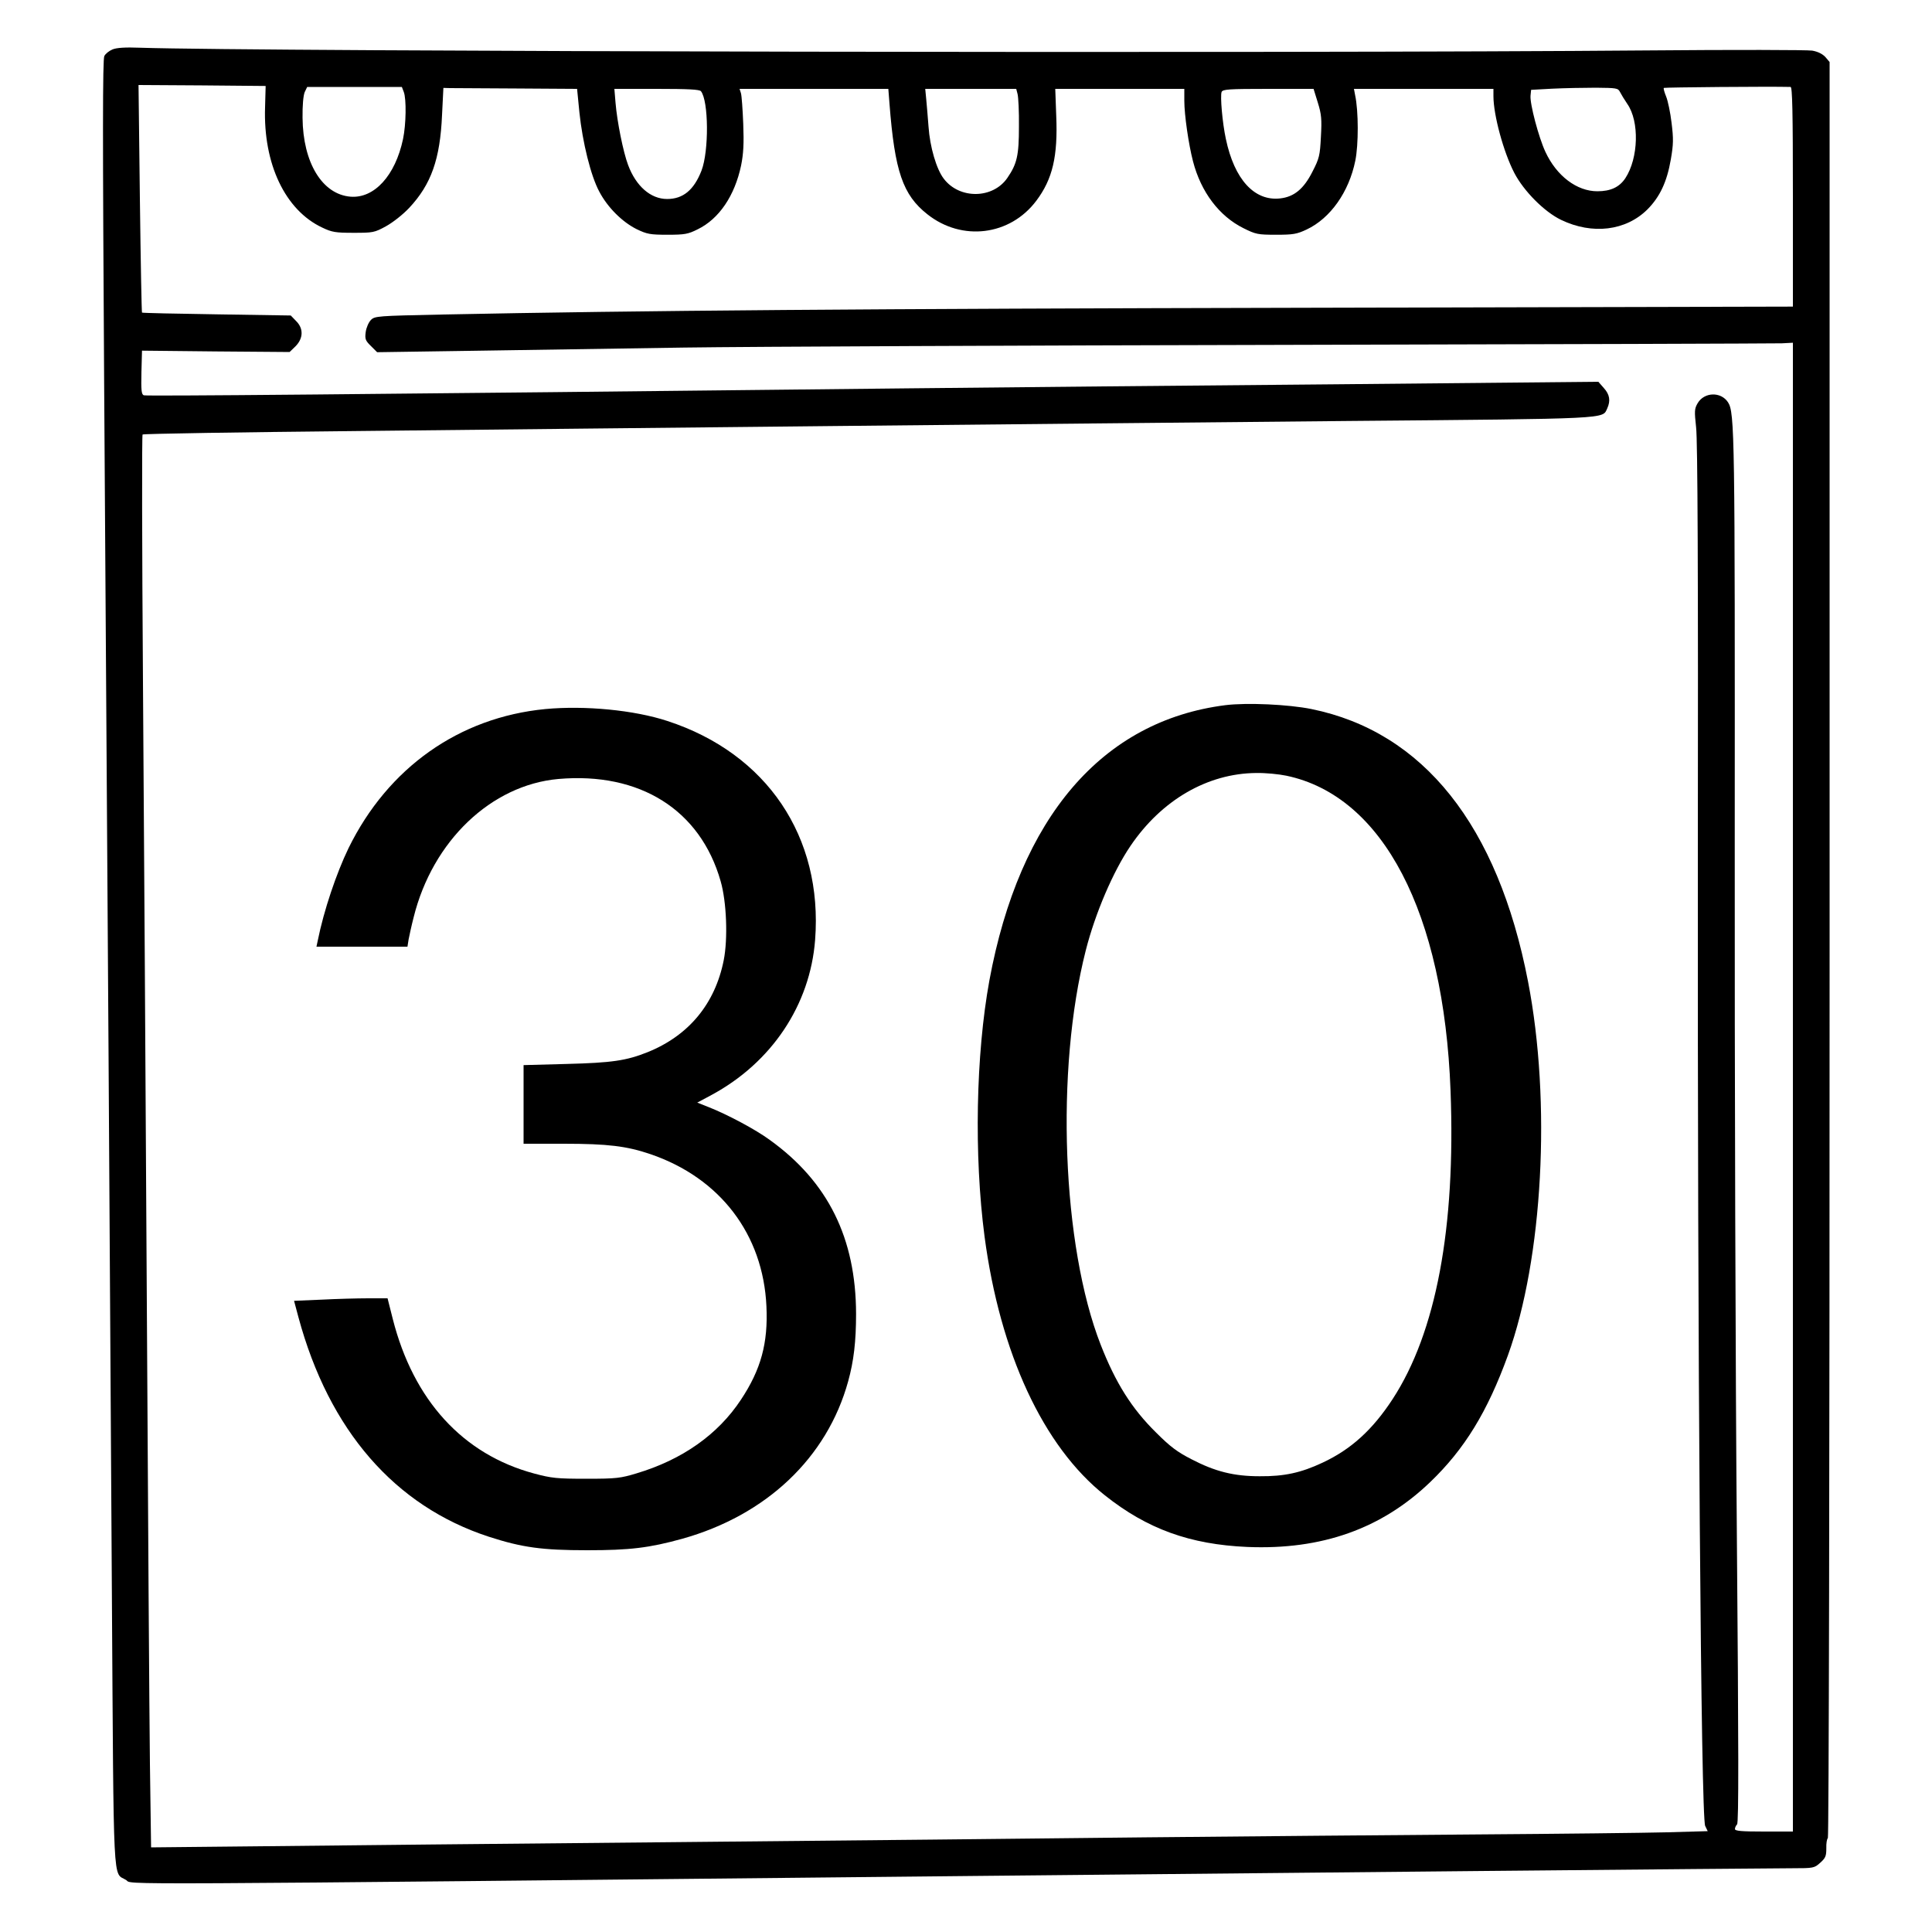
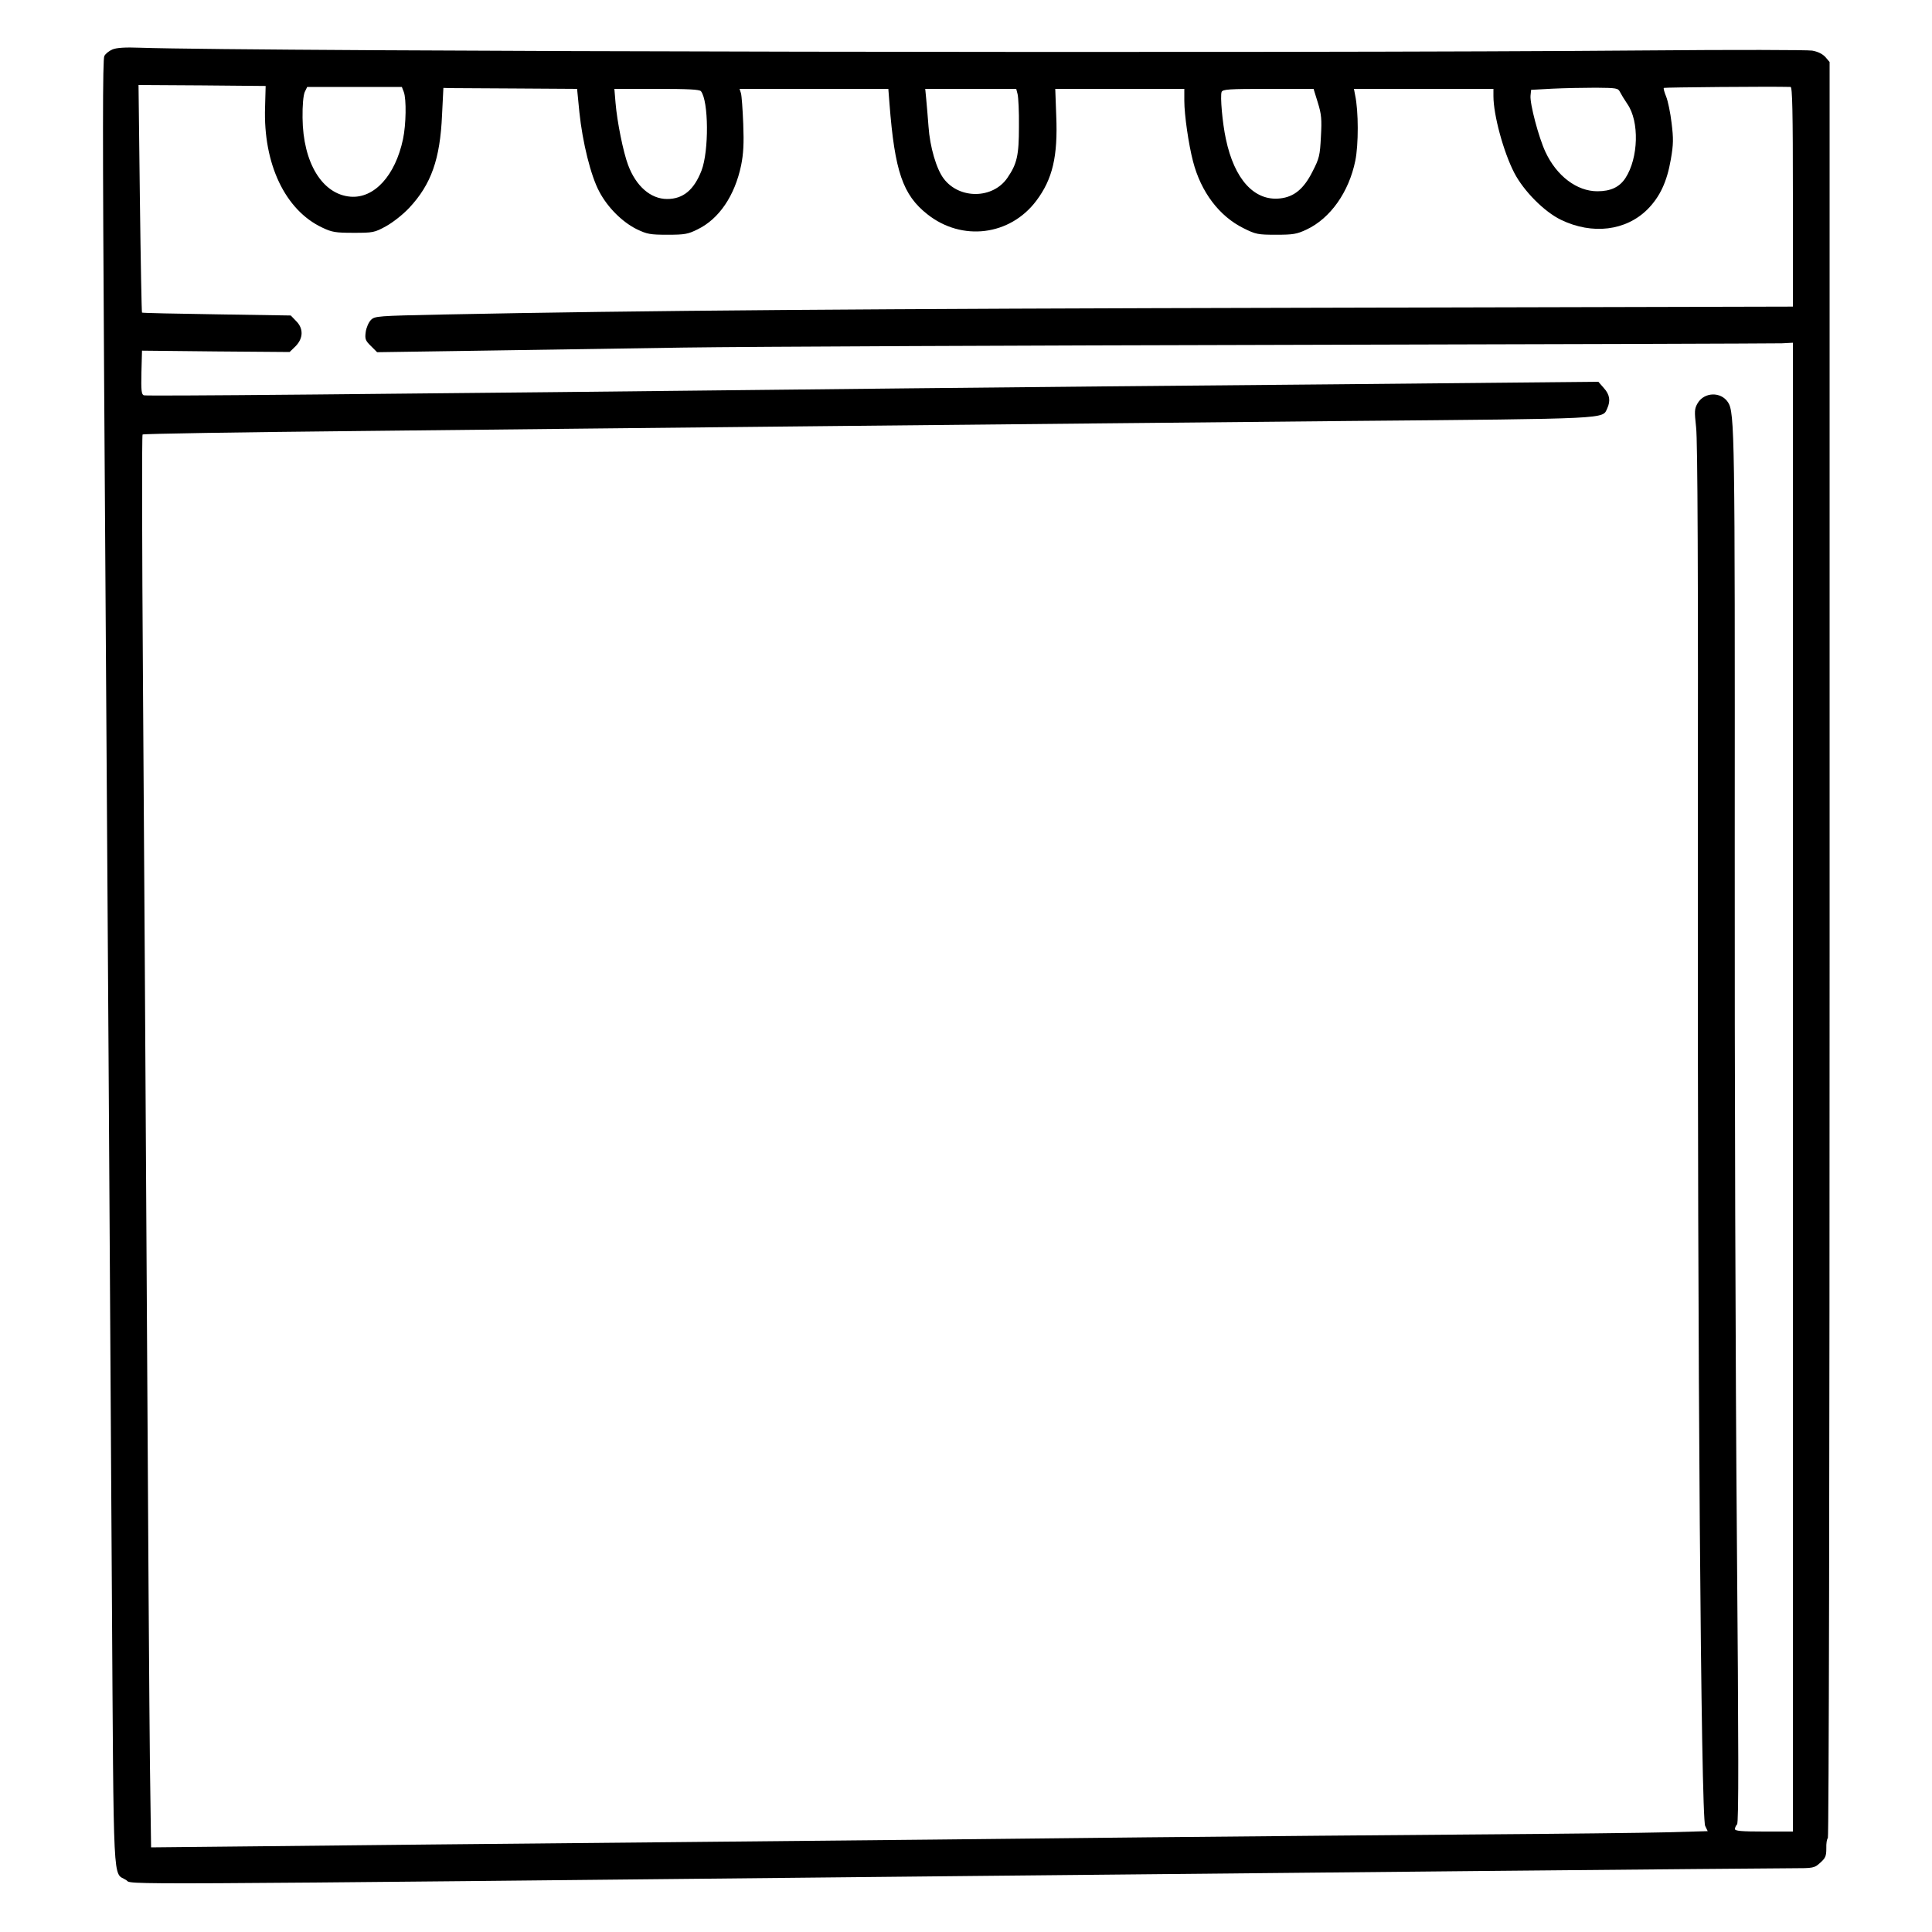
<svg xmlns="http://www.w3.org/2000/svg" version="1.0" width="1000pt" height="1000pt" viewBox="0 0 1000 1000" preserveAspectRatio="xMidYMid meet">
  <g transform="translate(0,1000) scale(0.1,-0.1)" fill="#000000" stroke="none">
    <path d="M582 9744 c-17 -7 -36 -22 -42 -34 -9 -17 -9 -412 -1 -1684 17 -2567 31 -4694 40 -6259 10 -1581 4 -1454 74 -1498 38 -25 -218 -26 4382 21 1461 15 4111 40 4242 40 110 0 114 1 144 28 28 25 32 35 32 75 -1 26 3 49 8 53 5 3 9 1852 9 4599 l0 4594 -22 26 c-15 16 -39 28 -68 33 -25 4 -407 5 -850 1 -1885 -16 -7195 -6 -7806 14 -76 3 -121 0 -142 -9z m790 -299 c-10 -293 104 -533 296 -623 50 -24 69 -27 162 -27 100 0 108 1 168 34 36 20 87 60 120 95 114 122 160 252 170 481 l7 140 33 -1 c17 0 173 -1 346 -2 l313 -2 12 -122 c16 -154 59 -329 103 -410 43 -82 119 -157 193 -194 54 -26 70 -29 160 -29 89 0 106 3 156 28 111 54 192 174 225 331 12 60 15 112 11 215 -3 75 -8 146 -12 159 l-7 22 385 0 385 0 6 -77 c27 -350 69 -472 196 -572 179 -142 428 -111 564 70 84 112 112 229 103 441 l-5 138 334 0 334 0 0 -62 c0 -72 22 -225 45 -313 41 -159 136 -284 261 -346 64 -32 75 -34 169 -34 88 0 107 3 158 27 123 58 219 194 252 356 17 83 17 257 -1 340 l-6 32 361 0 361 0 0 -38 c0 -97 52 -289 108 -397 49 -94 155 -201 242 -243 162 -78 336 -57 448 55 64 65 100 142 120 257 14 80 14 109 4 190 -6 52 -19 114 -28 136 -9 22 -15 43 -12 45 3 3 547 8 656 5 9 0 12 -121 12 -569 l0 -568 -2522 -6 c-2272 -5 -3441 -14 -4470 -35 -335 -7 -348 -8 -368 -28 -12 -12 -24 -40 -27 -62 -5 -36 -2 -45 27 -73 l32 -32 476 7 c262 4 763 12 1112 17 349 5 1758 11 3130 14 1372 3 2521 7 2553 8 l57 3 0 -3853 0 -3853 -150 0 c-116 0 -150 3 -150 13 0 7 5 18 11 24 9 9 8 395 -1 1490 -7 813 -12 2423 -11 3577 1 2127 0 2241 -35 2294 -37 56 -123 53 -157 -5 -17 -29 -17 -41 -8 -125 8 -65 11 -749 9 -2248 -2 -2519 16 -4949 38 -4991 l13 -27 -212 -6 c-117 -3 -558 -8 -982 -11 -423 -3 -1193 -10 -1710 -15 -517 -6 -1622 -17 -2455 -25 -833 -8 -1781 -17 -2106 -21 l-592 -6 -6 433 c-3 239 -10 1309 -16 2379 -6 1070 -15 2519 -20 3220 -5 701 -6 1278 -2 1281 4 4 504 12 1112 18 608 7 1724 18 2480 26 756 8 1947 19 2645 26 1373 12 1318 10 1344 65 18 40 13 72 -18 106 l-28 32 -1349 -13 c-742 -6 -1740 -16 -2219 -21 -2926 -32 -3948 -41 -3961 -36 -12 5 -14 27 -12 118 l3 113 382 -4 382 -3 31 30 c40 41 42 92 2 131 l-27 28 -383 6 c-211 3 -385 7 -387 9 -2 1 -7 267 -11 591 l-7 587 329 -2 329 -3 -3 -110z m718 79 c14 -37 12 -168 -4 -244 -40 -189 -149 -308 -272 -298 -146 12 -246 176 -248 408 -1 64 4 116 11 133 l13 27 245 0 245 0 10 -26z m6295 0 c6 -12 23 -40 38 -62 63 -90 58 -280 -10 -384 -31 -47 -77 -68 -145 -68 -106 0 -211 79 -269 204 -35 75 -81 249 -77 291 l3 30 110 6 c61 3 162 5 225 5 107 -1 115 -2 125 -22z m-4757 4 c40 -50 42 -309 3 -411 -39 -100 -95 -147 -178 -147 -85 0 -161 66 -202 176 -25 66 -57 224 -65 322 l-6 72 219 0 c163 0 221 -3 229 -12z m1639 -15 c4 -16 8 -91 7 -168 0 -150 -10 -193 -60 -266 -75 -109 -248 -111 -329 -4 -38 49 -72 165 -79 270 -4 50 -9 114 -12 143 l-5 52 235 0 236 0 7 -27z m1554 -44 c19 -61 21 -87 16 -177 -5 -97 -8 -111 -44 -181 -45 -89 -95 -130 -167 -138 -133 -15 -237 98 -281 308 -18 83 -30 222 -22 243 6 14 37 16 241 16 l235 0 22 -71z" />
-     <path d="M6342 6350 c-637 -81 -1065 -580 -1221 -1425 -70 -383 -80 -906 -25 -1325 80 -604 304 -1087 623 -1340 219 -174 440 -254 737 -267 385 -16 695 94 947 336 178 171 296 364 402 656 181 501 225 1311 104 1935 -156 808 -542 1292 -1121 1410 -118 24 -334 34 -446 20z m316 -365 c501 -105 815 -709 850 -1630 27 -711 -75 -1252 -300 -1597 -104 -159 -215 -260 -363 -329 -111 -52 -197 -71 -325 -70 -133 0 -230 24 -353 88 -74 38 -110 65 -183 138 -127 125 -210 258 -287 455 -200 512 -235 1422 -77 2041 49 193 142 409 231 540 161 238 399 376 651 378 48 1 118 -6 156 -14z" />
-     <path d="M2823 6330 c-447 -43 -815 -304 -1019 -720 -63 -130 -128 -323 -159 -477 l-7 -33 236 0 235 0 6 38 c4 20 15 72 26 114 98 396 402 685 749 716 422 37 735 -160 840 -529 31 -107 38 -298 16 -409 -45 -226 -181 -390 -394 -476 -110 -44 -185 -55 -419 -61 l-223 -6 0 -203 0 -204 209 0 c226 0 325 -12 448 -54 360 -123 583 -415 600 -787 9 -191 -28 -327 -132 -484 -119 -180 -303 -310 -540 -381 -83 -25 -104 -28 -260 -28 -153 0 -180 3 -270 27 -369 99 -625 379 -732 800 l-27 107 -100 0 c-56 0 -165 -3 -242 -7 l-142 -6 23 -86 c158 -584 498 -976 985 -1135 173 -56 276 -70 510 -70 219 0 320 12 490 59 437 122 751 420 860 815 29 105 41 206 41 350 -1 391 -145 683 -447 900 -72 53 -218 131 -317 170 l-58 23 73 39 c312 168 511 466 537 803 41 534 -250 965 -764 1133 -173 57 -428 81 -632 62z" />
  </g>
</svg>